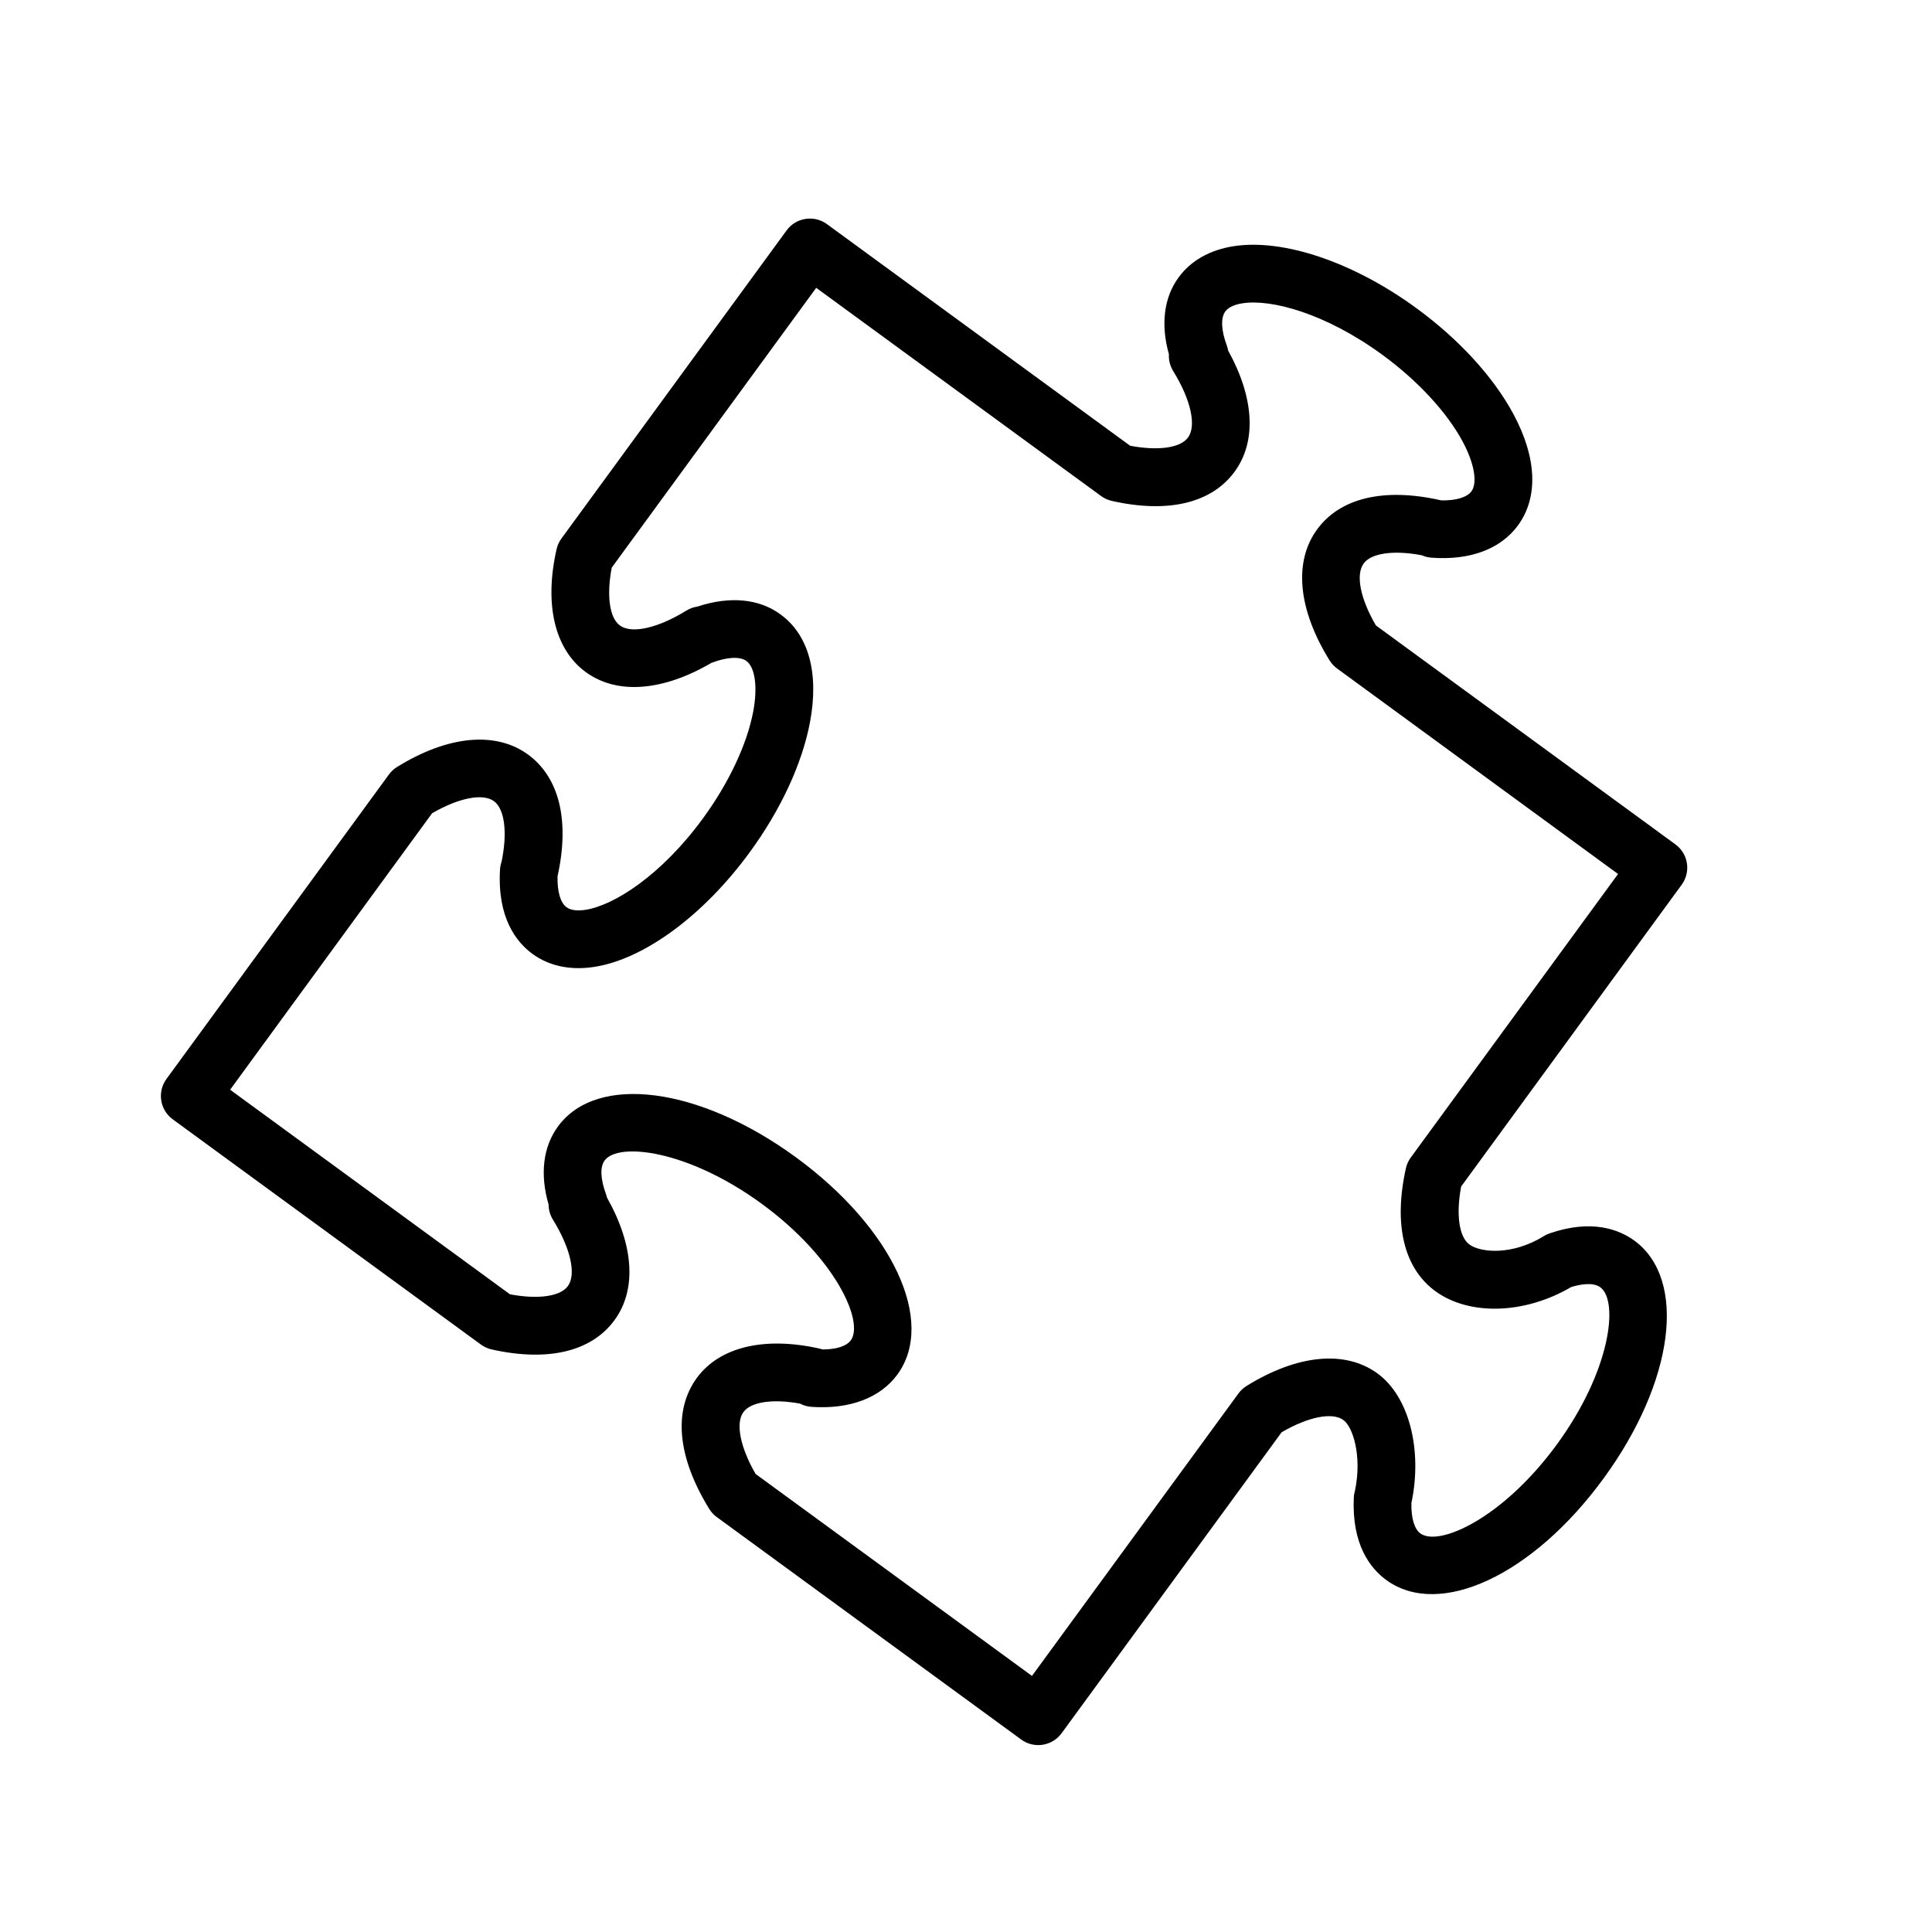
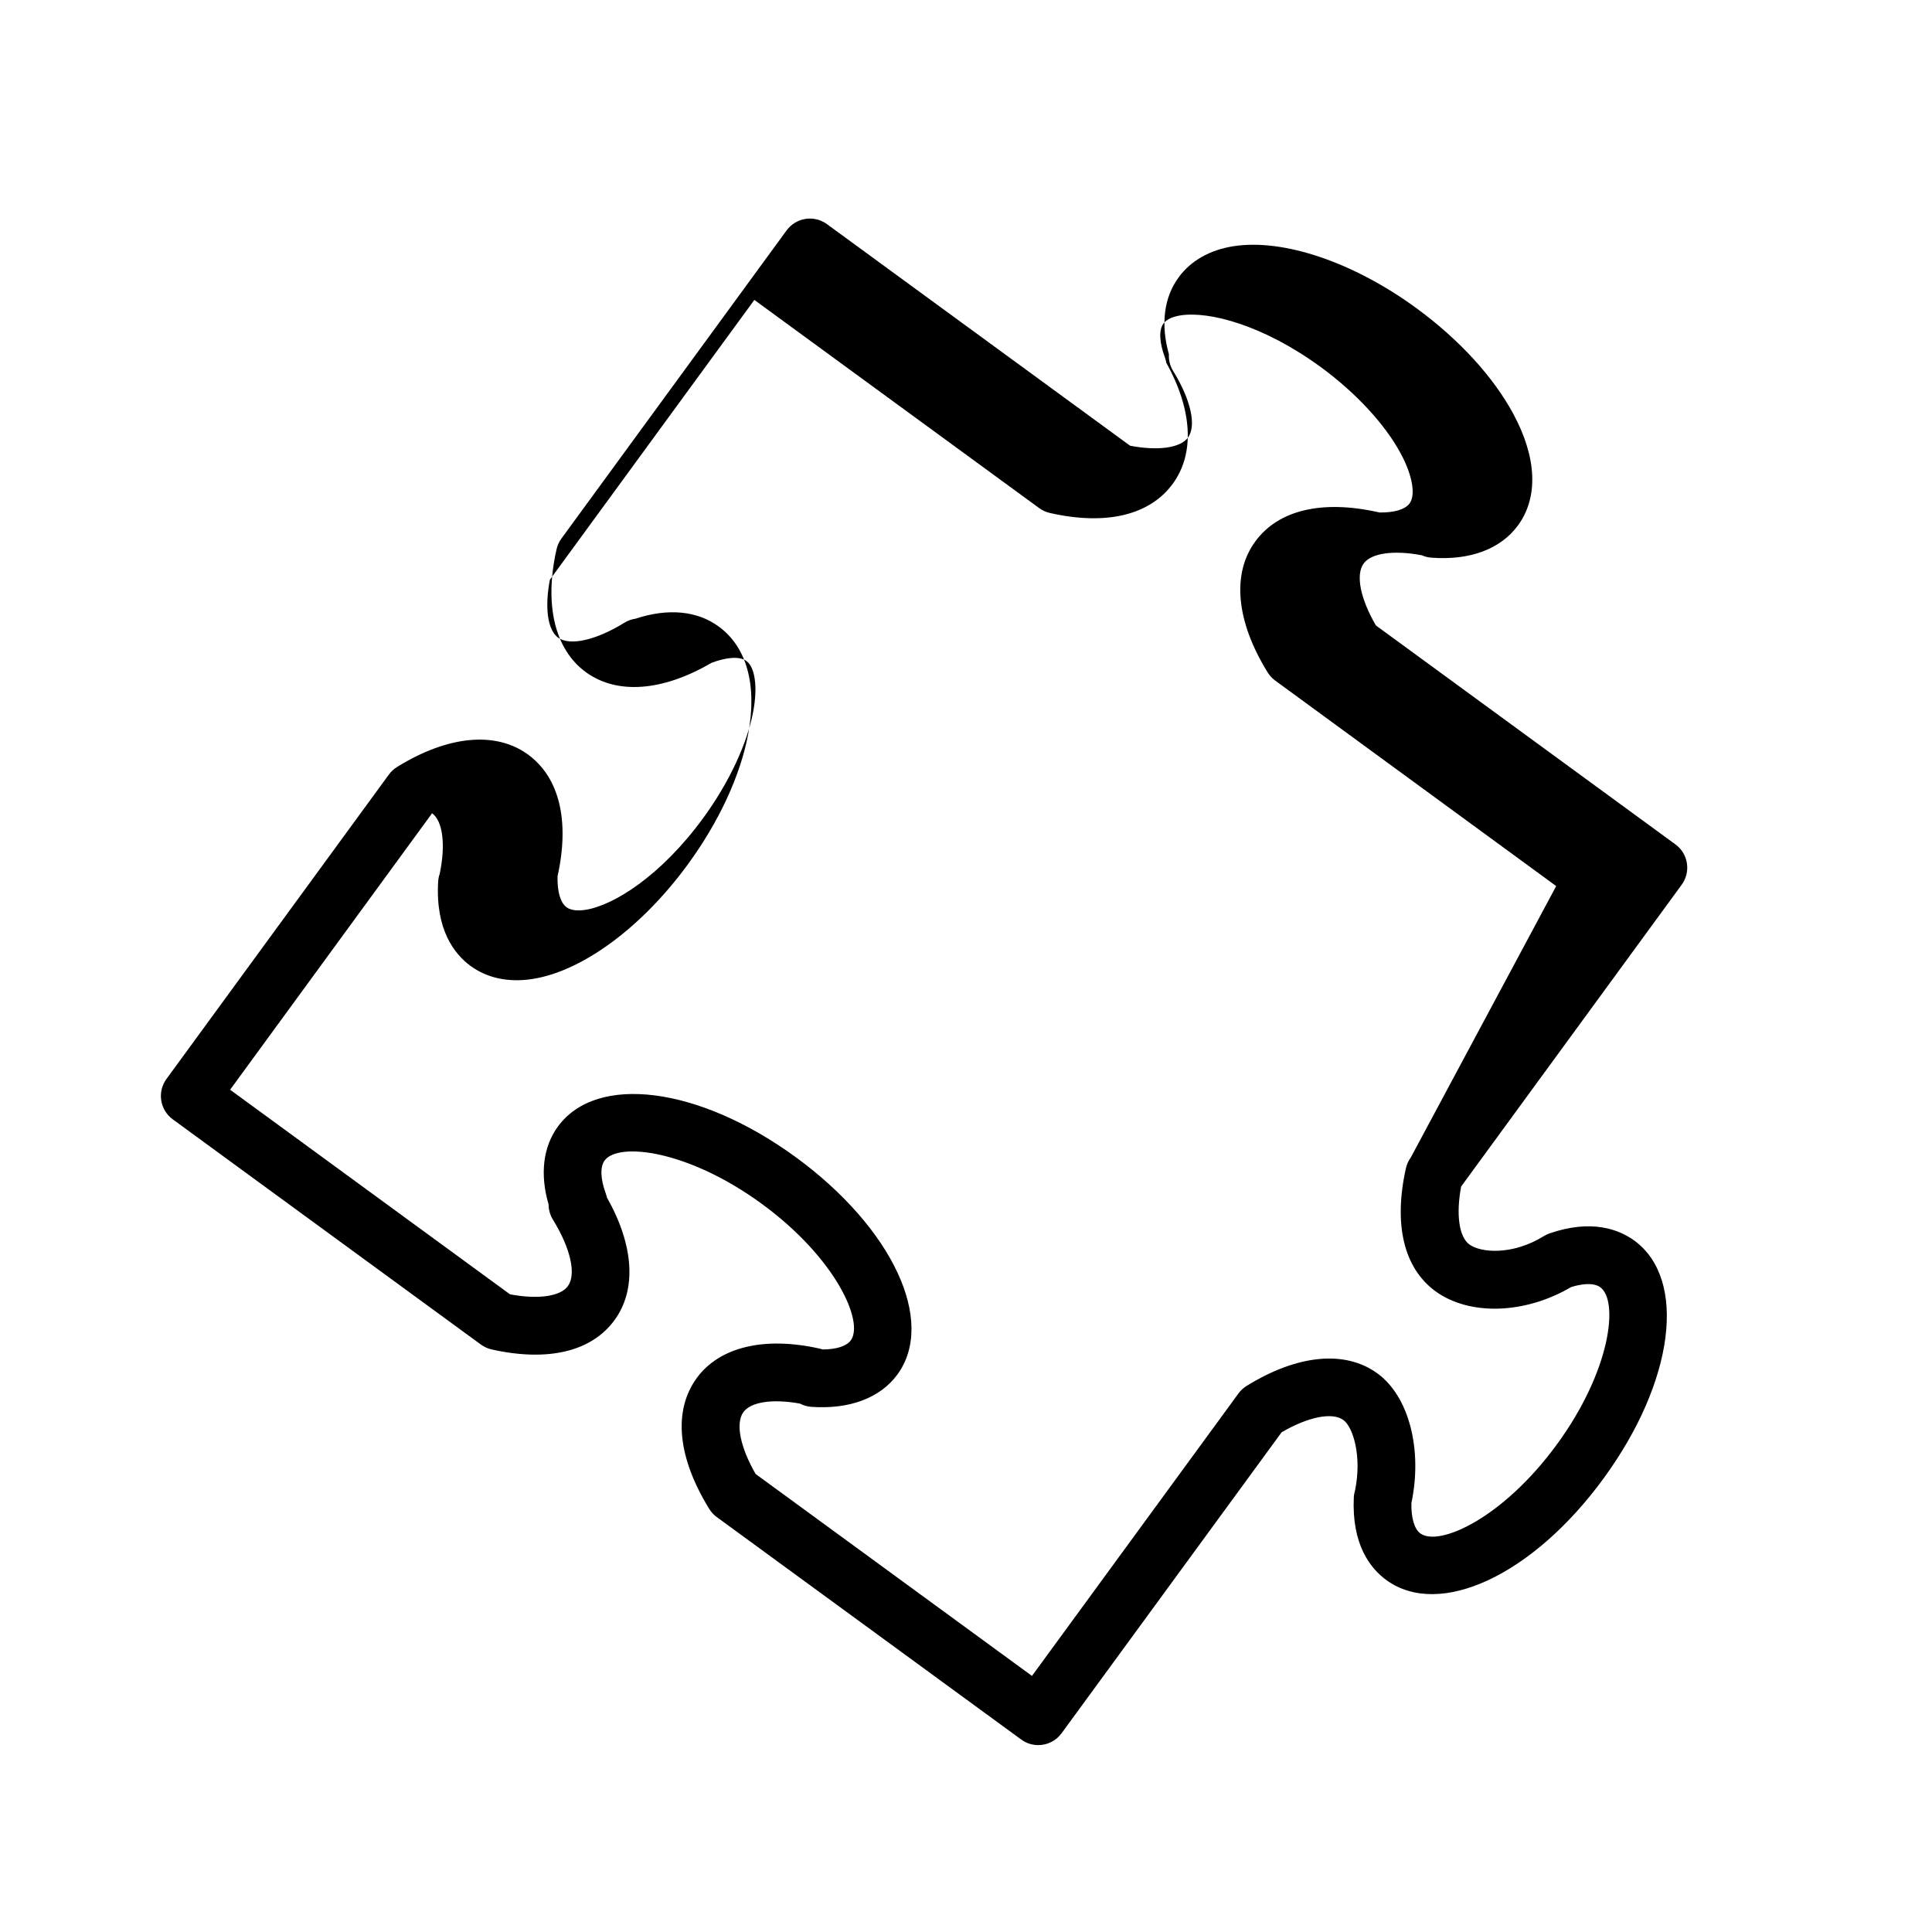
<svg xmlns="http://www.w3.org/2000/svg" id="Layer_1" x="0px" y="0px" viewBox="0 0 100.353 100.353" style="enable-background:new 0 0 100.353 100.353;" xml:space="preserve">
-   <path d="M87.351,45.955c0.489-0.669,0.343-1.607-0.326-2.096L71.531,32.533l-0.065-0.049c-0.809-1.39-1.059-2.635-0.632-3.217 c0.396-0.541,1.564-0.702,3.022-0.424c0.152,0.068,0.319,0.111,0.495,0.124c1.995,0.15,3.59-0.443,4.494-1.672 c1.071-1.463,0.986-3.521-0.238-5.795c-1.039-1.928-2.827-3.879-5.035-5.493c-3.269-2.39-6.905-3.62-9.495-3.219 c-1.236,0.193-2.225,0.754-2.853,1.616c-0.769,1.044-0.942,2.447-0.508,3.997c-0.017,0.303,0.059,0.607,0.222,0.872 c0.917,1.485,1.22,2.84,0.769,3.455c-0.396,0.542-1.56,0.7-3.006,0.424L42.954,11.642c-0.321-0.235-0.722-0.334-1.116-0.271 c-0.393,0.061-0.746,0.276-0.98,0.597L29.162,27.973c-0.121,0.166-0.207,0.354-0.252,0.554c-0.651,2.875-0.099,5.202,1.52,6.386 c1.622,1.18,3.988,1,6.526-0.483c0.002-0.001,0.004-0.001,0.006-0.002c0.8-0.304,1.475-0.341,1.809-0.093 c0.452,0.33,0.591,1.358,0.354,2.619c-0.318,1.696-1.268,3.718-2.606,5.547c-2.167,2.967-4.627,4.527-6.104,4.757 c-0.303,0.047-0.72,0.062-0.985-0.132c-0.322-0.236-0.49-0.818-0.469-1.613c0.638-2.886,0.095-5.128-1.535-6.321 c-1.683-1.224-4.162-0.987-6.801,0.646c-0.165,0.102-0.309,0.234-0.423,0.391L8.646,56.044c-0.488,0.669-0.342,1.607,0.326,2.096 l16.008,11.7c0.166,0.121,0.355,0.207,0.556,0.253c2.918,0.653,5.186,0.116,6.381-1.519c1.16-1.582,1.013-3.885-0.389-6.369 c-0.015-0.065-0.034-0.131-0.057-0.195c-0.283-0.77-0.308-1.4-0.067-1.729c0.705-0.966,4.322-0.559,8.167,2.25 c3.84,2.81,5.322,6.131,4.62,7.091c-0.223,0.303-0.746,0.469-1.462,0.472c-0.05-0.018-0.102-0.032-0.154-0.044 c-2.87-0.644-5.199-0.09-6.383,1.527c-1.235,1.699-1.006,4.113,0.647,6.799c0.102,0.166,0.235,0.311,0.393,0.425l15.813,11.555 c0.267,0.195,0.576,0.289,0.884,0.289c0.462,0,0.918-0.213,1.212-0.615l11.431-15.636c1.389-0.806,2.633-1.055,3.211-0.631 c0.489,0.358,0.972,1.857,0.6,3.66c-0.036,0.119-0.059,0.243-0.063,0.37c-0.11,2.433,0.854,3.667,1.688,4.278 c2.766,2.014,7.616-0.252,11.282-5.273c3.675-5.027,4.364-10.34,1.598-12.362c-0.806-0.582-2.223-1.12-4.394-0.373 c-0.104,0.036-0.205,0.083-0.3,0.142c-1.648,1.019-3.285,0.862-3.868,0.438c-0.542-0.397-0.703-1.562-0.43-3.013L87.351,45.955z M74.555,67.066c1.772,1.291,4.65,1.199,7.054-0.213c0.446-0.137,1.123-0.271,1.514,0.01c0.964,0.704,0.555,4.32-2.256,8.166 c-2.805,3.838-6.122,5.326-7.091,4.62c-0.312-0.229-0.479-0.798-0.465-1.574c0.588-2.781-0.126-5.538-1.755-6.731 c-1.677-1.228-4.158-0.994-6.807,0.646c-0.164,0.102-0.307,0.234-0.421,0.391l-10.725,14.67l-14.355-10.49 c-0.803-1.393-1.051-2.638-0.633-3.213c0.39-0.534,1.522-0.699,2.937-0.442c0.181,0.096,0.384,0.155,0.6,0.17 c1.975,0.135,3.562-0.459,4.459-1.677c2.018-2.76-0.247-7.612-5.27-11.288c-5.028-3.67-10.341-4.359-12.36-1.598 c-0.776,1.062-0.943,2.487-0.485,4.053c0,0.274,0.077,0.547,0.224,0.785c0.918,1.487,1.224,2.843,0.776,3.453 c-0.396,0.541-1.56,0.699-3.007,0.425L11.953,56.603l10.491-14.36c1.387-0.803,2.631-1.051,3.213-0.628 c0.559,0.409,0.71,1.634,0.396,3.145c-0.045,0.13-0.073,0.267-0.081,0.407c-0.144,2.494,0.836,3.757,1.684,4.379 c0.868,0.635,1.981,0.87,3.219,0.676c2.589-0.402,5.68-2.683,8.066-5.951c1.616-2.209,2.729-4.61,3.133-6.763 c0.477-2.538-0.068-4.525-1.525-5.589c-1.114-0.825-2.64-0.967-4.326-0.411c-0.2,0.029-0.396,0.098-0.575,0.209 c-1.483,0.916-2.838,1.217-3.449,0.773c-0.542-0.397-0.701-1.56-0.423-3.007l10.62-14.533l14.797,10.815 c0.165,0.121,0.354,0.207,0.554,0.252c2.916,0.661,5.187,0.12,6.383-1.518c1.149-1.568,1.021-3.837-0.337-6.289 c-0.016-0.091-0.04-0.182-0.072-0.271c-0.292-0.788-0.32-1.428-0.075-1.762c0.194-0.266,0.594-0.377,0.896-0.424 c1.477-0.229,4.294,0.508,7.263,2.677c1.827,1.335,3.345,2.974,4.163,4.494c0.609,1.129,0.789,2.15,0.462,2.597 c-0.236,0.321-0.82,0.485-1.571,0.47c-0.021-0.006-0.044-0.011-0.065-0.016c-2.922-0.651-5.187-0.109-6.379,1.523 c-1.23,1.678-0.995,4.158,0.646,6.804c0.099,0.16,0.227,0.299,0.378,0.412l14.607,10.683L73.28,60.123 c-0.122,0.166-0.208,0.356-0.253,0.558C72.375,63.599,72.917,65.866,74.555,67.066z" />
+   <path d="M87.351,45.955c0.489-0.669,0.343-1.607-0.326-2.096L71.531,32.533l-0.065-0.049c-0.809-1.39-1.059-2.635-0.632-3.217 c0.396-0.541,1.564-0.702,3.022-0.424c0.152,0.068,0.319,0.111,0.495,0.124c1.995,0.15,3.59-0.443,4.494-1.672 c1.071-1.463,0.986-3.521-0.238-5.795c-1.039-1.928-2.827-3.879-5.035-5.493c-3.269-2.39-6.905-3.62-9.495-3.219 c-1.236,0.193-2.225,0.754-2.853,1.616c-0.769,1.044-0.942,2.447-0.508,3.997c-0.017,0.303,0.059,0.607,0.222,0.872 c0.917,1.485,1.22,2.84,0.769,3.455c-0.396,0.542-1.56,0.7-3.006,0.424L42.954,11.642c-0.321-0.235-0.722-0.334-1.116-0.271 c-0.393,0.061-0.746,0.276-0.98,0.597L29.162,27.973c-0.121,0.166-0.207,0.354-0.252,0.554c-0.651,2.875-0.099,5.202,1.52,6.386 c1.622,1.18,3.988,1,6.526-0.483c0.002-0.001,0.004-0.001,0.006-0.002c0.8-0.304,1.475-0.341,1.809-0.093 c0.452,0.33,0.591,1.358,0.354,2.619c-0.318,1.696-1.268,3.718-2.606,5.547c-2.167,2.967-4.627,4.527-6.104,4.757 c-0.303,0.047-0.72,0.062-0.985-0.132c-0.322-0.236-0.49-0.818-0.469-1.613c0.638-2.886,0.095-5.128-1.535-6.321 c-1.683-1.224-4.162-0.987-6.801,0.646c-0.165,0.102-0.309,0.234-0.423,0.391L8.646,56.044c-0.488,0.669-0.342,1.607,0.326,2.096 l16.008,11.7c0.166,0.121,0.355,0.207,0.556,0.253c2.918,0.653,5.186,0.116,6.381-1.519c1.16-1.582,1.013-3.885-0.389-6.369 c-0.015-0.065-0.034-0.131-0.057-0.195c-0.283-0.77-0.308-1.4-0.067-1.729c0.705-0.966,4.322-0.559,8.167,2.25 c3.84,2.81,5.322,6.131,4.62,7.091c-0.223,0.303-0.746,0.469-1.462,0.472c-0.05-0.018-0.102-0.032-0.154-0.044 c-2.87-0.644-5.199-0.09-6.383,1.527c-1.235,1.699-1.006,4.113,0.647,6.799c0.102,0.166,0.235,0.311,0.393,0.425l15.813,11.555 c0.267,0.195,0.576,0.289,0.884,0.289c0.462,0,0.918-0.213,1.212-0.615l11.431-15.636c1.389-0.806,2.633-1.055,3.211-0.631 c0.489,0.358,0.972,1.857,0.6,3.66c-0.036,0.119-0.059,0.243-0.063,0.37c-0.11,2.433,0.854,3.667,1.688,4.278 c2.766,2.014,7.616-0.252,11.282-5.273c3.675-5.027,4.364-10.34,1.598-12.362c-0.806-0.582-2.223-1.12-4.394-0.373 c-0.104,0.036-0.205,0.083-0.3,0.142c-1.648,1.019-3.285,0.862-3.868,0.438c-0.542-0.397-0.703-1.562-0.43-3.013L87.351,45.955z M74.555,67.066c1.772,1.291,4.65,1.199,7.054-0.213c0.446-0.137,1.123-0.271,1.514,0.01c0.964,0.704,0.555,4.32-2.256,8.166 c-2.805,3.838-6.122,5.326-7.091,4.62c-0.312-0.229-0.479-0.798-0.465-1.574c0.588-2.781-0.126-5.538-1.755-6.731 c-1.677-1.228-4.158-0.994-6.807,0.646c-0.164,0.102-0.307,0.234-0.421,0.391l-10.725,14.67l-14.355-10.49 c-0.803-1.393-1.051-2.638-0.633-3.213c0.39-0.534,1.522-0.699,2.937-0.442c0.181,0.096,0.384,0.155,0.6,0.17 c1.975,0.135,3.562-0.459,4.459-1.677c2.018-2.76-0.247-7.612-5.27-11.288c-5.028-3.67-10.341-4.359-12.36-1.598 c-0.776,1.062-0.943,2.487-0.485,4.053c0,0.274,0.077,0.547,0.224,0.785c0.918,1.487,1.224,2.843,0.776,3.453 c-0.396,0.541-1.56,0.699-3.007,0.425L11.953,56.603l10.491-14.36c0.559,0.409,0.71,1.634,0.396,3.145c-0.045,0.13-0.073,0.267-0.081,0.407c-0.144,2.494,0.836,3.757,1.684,4.379 c0.868,0.635,1.981,0.87,3.219,0.676c2.589-0.402,5.68-2.683,8.066-5.951c1.616-2.209,2.729-4.61,3.133-6.763 c0.477-2.538-0.068-4.525-1.525-5.589c-1.114-0.825-2.64-0.967-4.326-0.411c-0.2,0.029-0.396,0.098-0.575,0.209 c-1.483,0.916-2.838,1.217-3.449,0.773c-0.542-0.397-0.701-1.56-0.423-3.007l10.62-14.533l14.797,10.815 c0.165,0.121,0.354,0.207,0.554,0.252c2.916,0.661,5.187,0.12,6.383-1.518c1.149-1.568,1.021-3.837-0.337-6.289 c-0.016-0.091-0.04-0.182-0.072-0.271c-0.292-0.788-0.32-1.428-0.075-1.762c0.194-0.266,0.594-0.377,0.896-0.424 c1.477-0.229,4.294,0.508,7.263,2.677c1.827,1.335,3.345,2.974,4.163,4.494c0.609,1.129,0.789,2.15,0.462,2.597 c-0.236,0.321-0.82,0.485-1.571,0.47c-0.021-0.006-0.044-0.011-0.065-0.016c-2.922-0.651-5.187-0.109-6.379,1.523 c-1.23,1.678-0.995,4.158,0.646,6.804c0.099,0.16,0.227,0.299,0.378,0.412l14.607,10.683L73.28,60.123 c-0.122,0.166-0.208,0.356-0.253,0.558C72.375,63.599,72.917,65.866,74.555,67.066z" />
</svg>